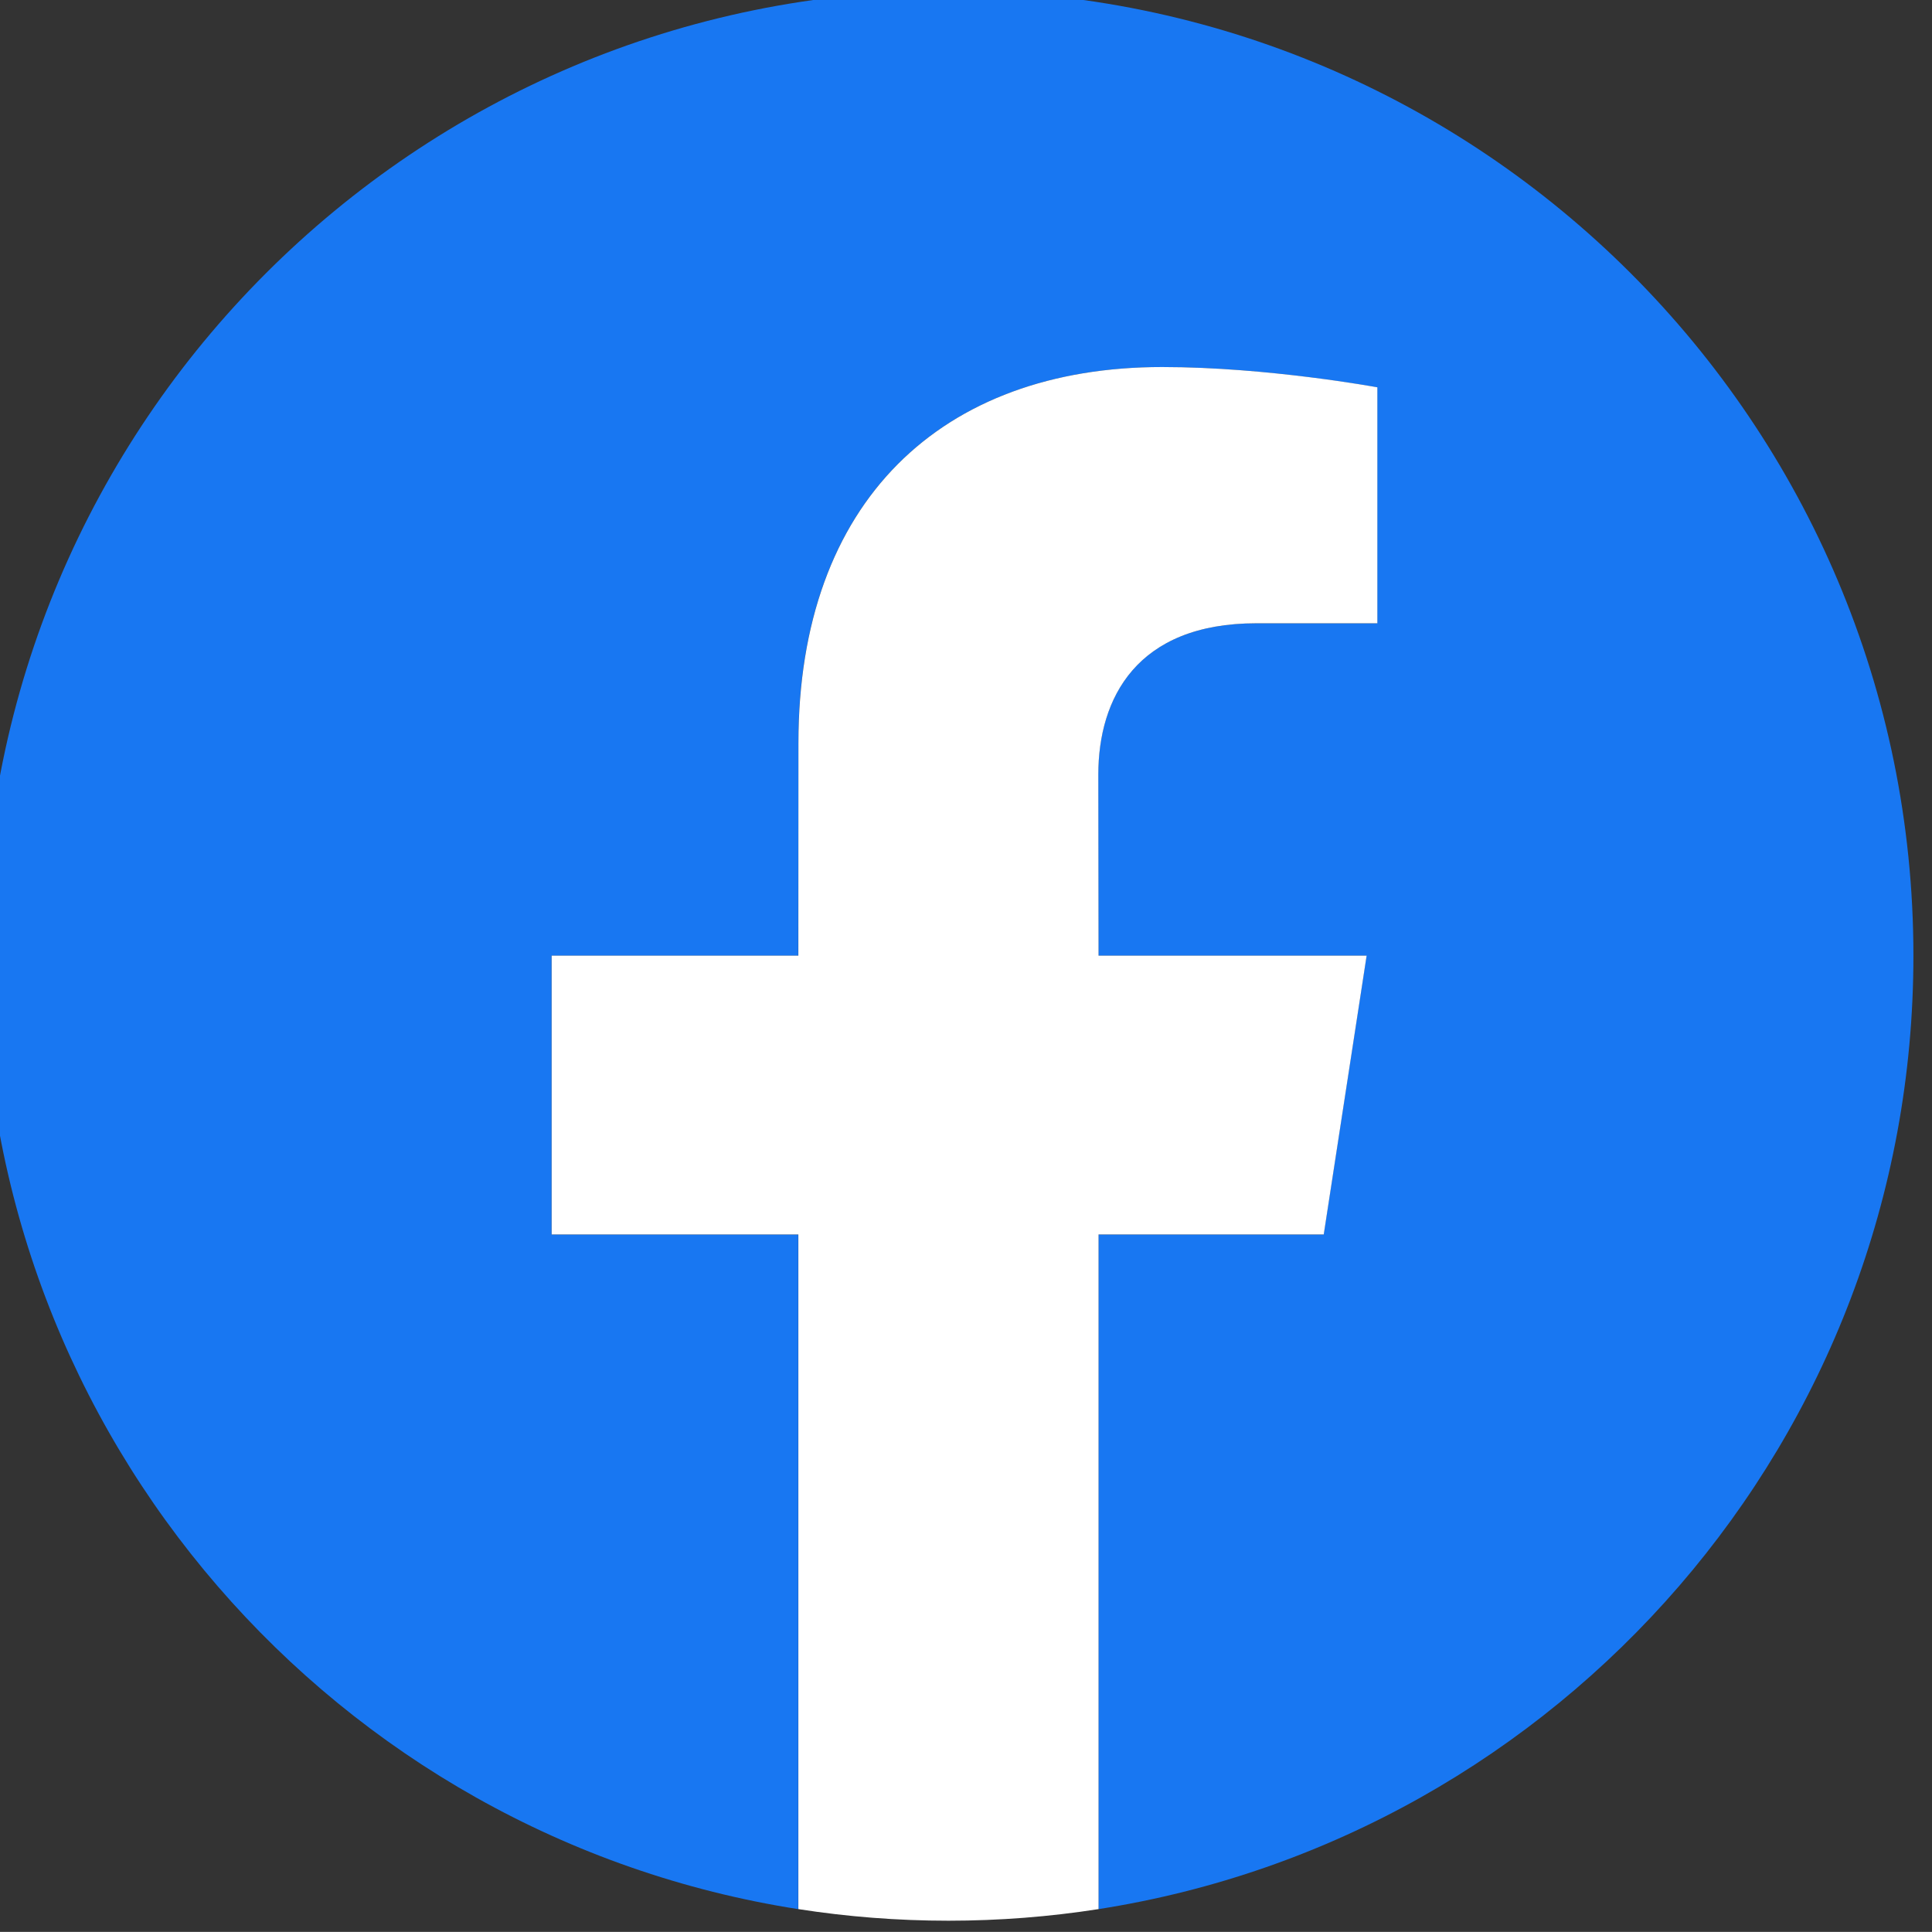
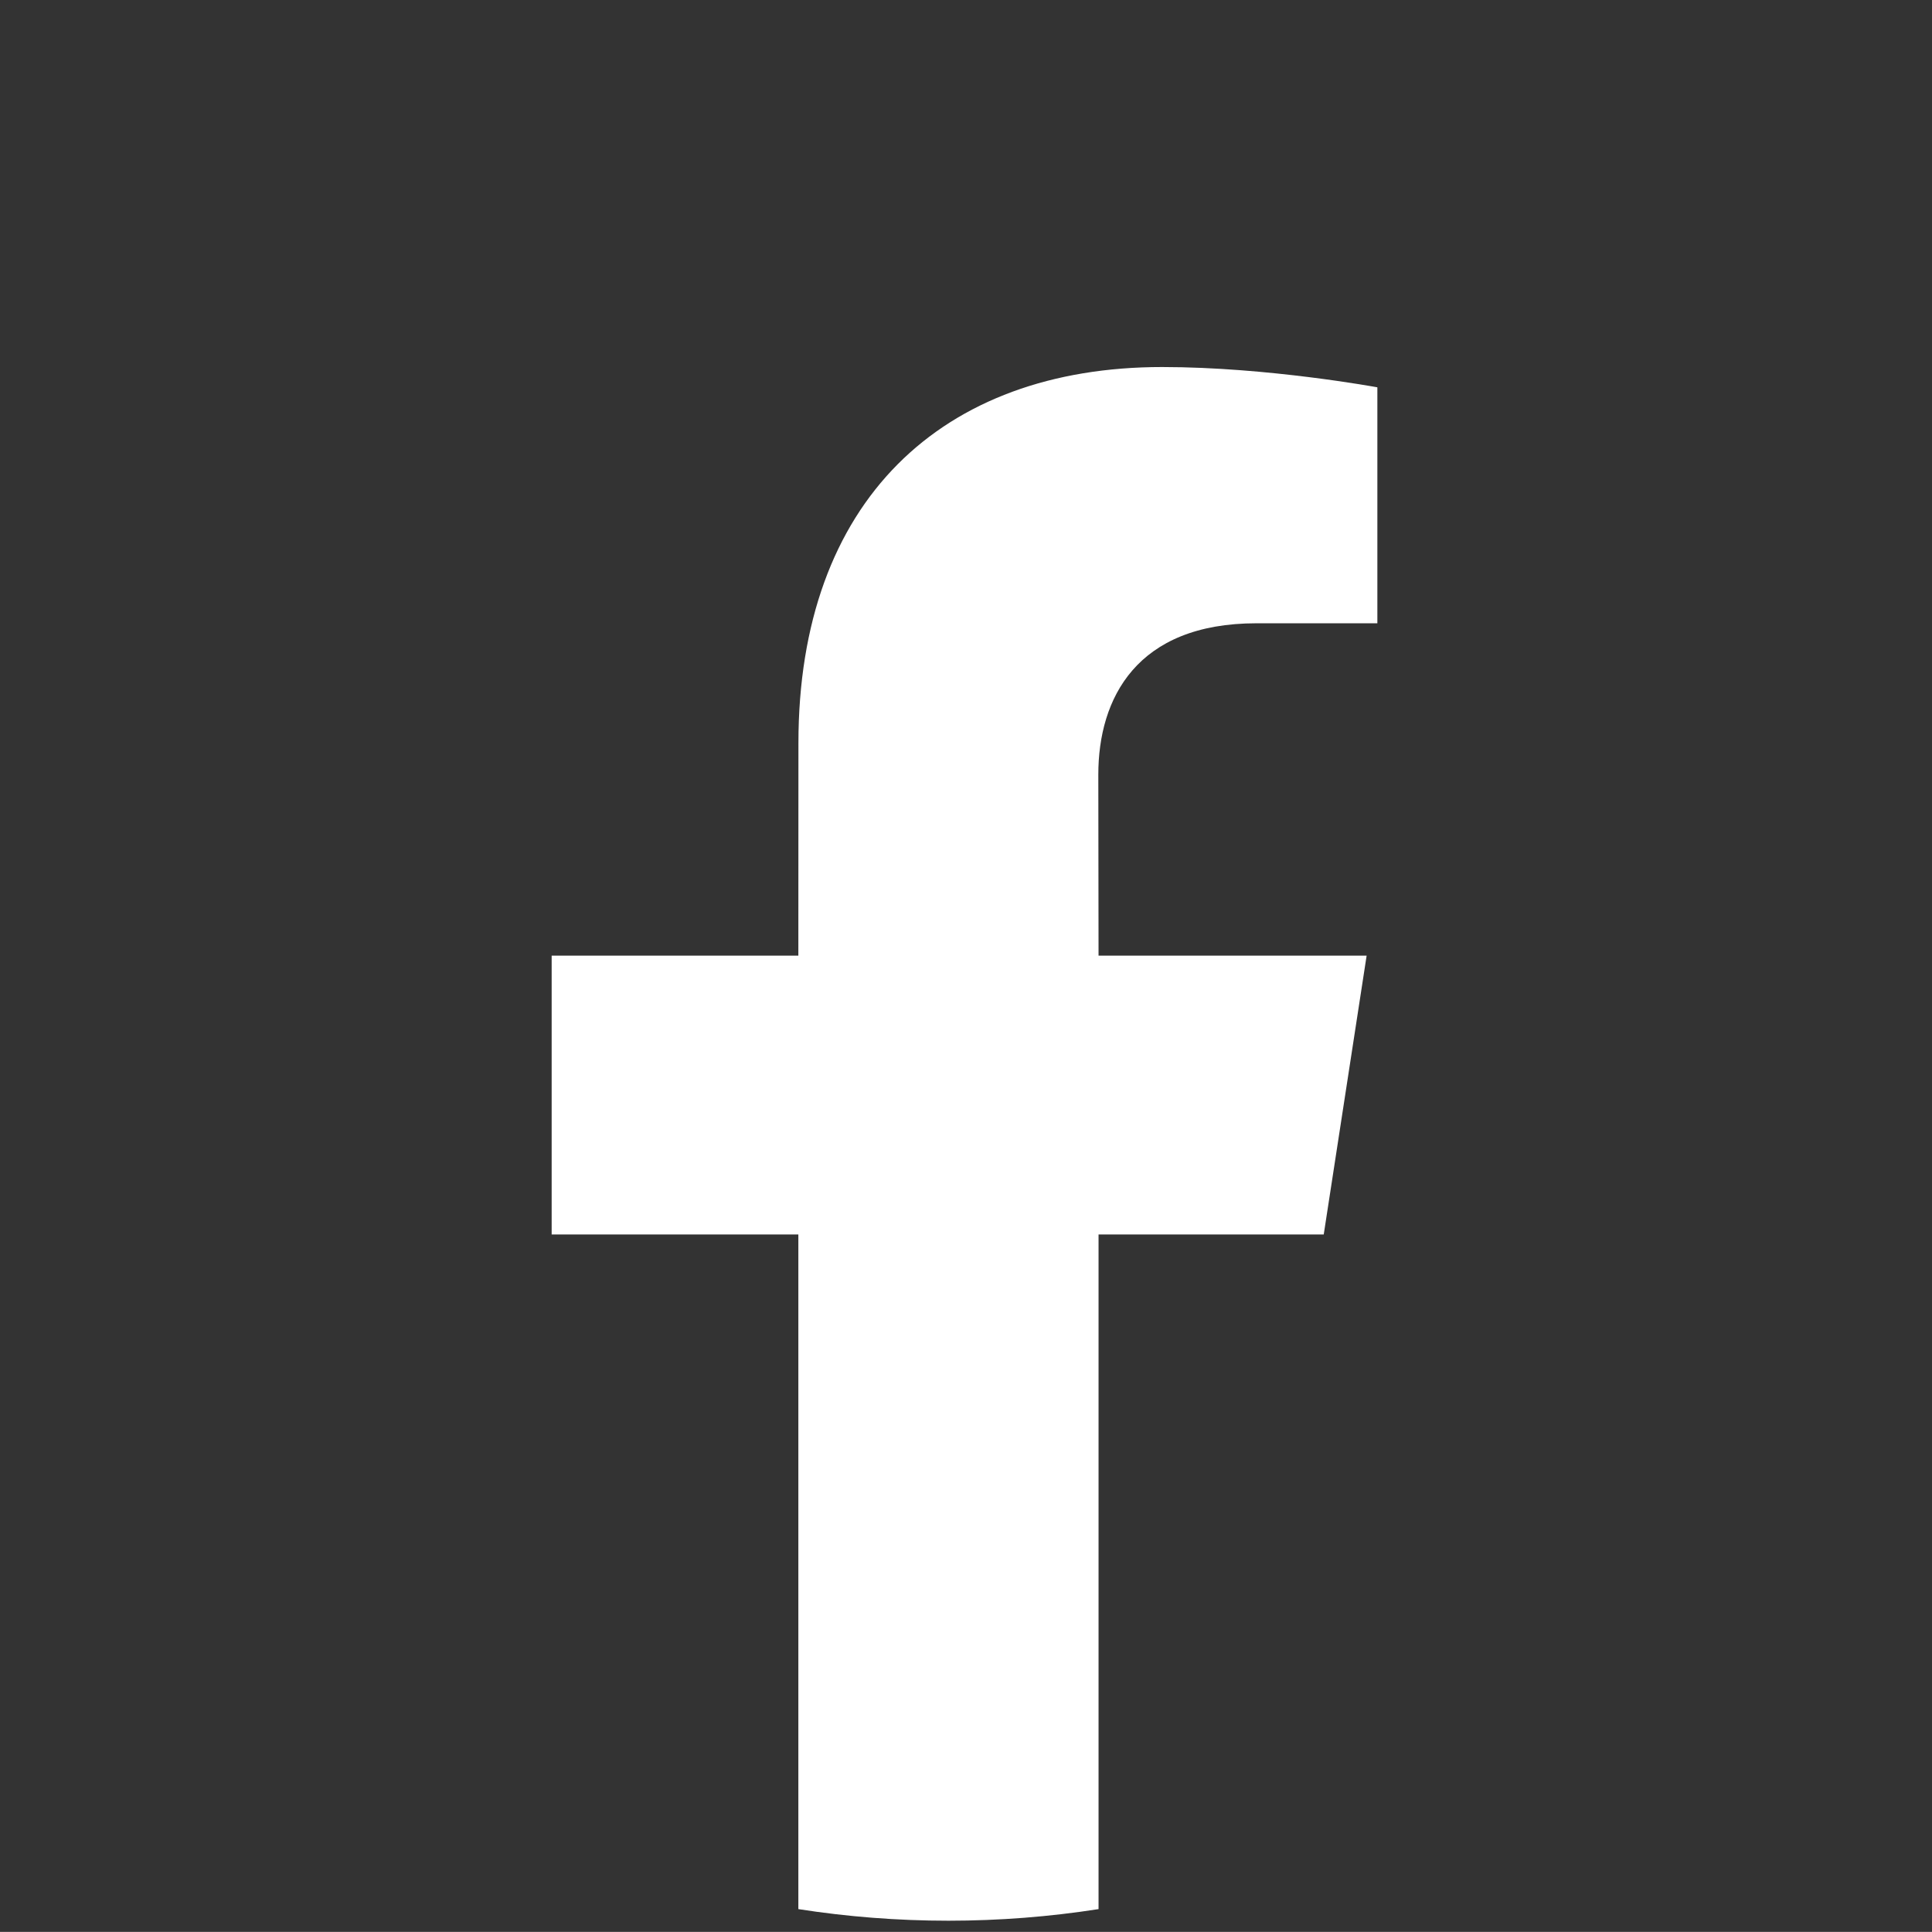
<svg xmlns="http://www.w3.org/2000/svg" xmlns:ns1="http://www.inkscape.org/namespaces/inkscape" xmlns:ns2="http://sodipodi.sourceforge.net/DTD/sodipodi-0.dtd" width="50" height="49.998" viewBox="0 0 50 49.998" version="1.1" id="svg4228" ns1:version="0.92.4 (5da689c313, 2019-01-14)" ns2:docname="facebook.svg" ns1:export-filename="/home/romain/Spirkop/food-truck/working_dir/ui_menu.png" ns1:export-xdpi="96" ns1:export-ydpi="96">
  <rect x="0" y="0" width="50" height="49.998" fill="#333333" stroke="none" />
  <defs id="defs4222">
    <ns1:path-effect simplifyJustCoalesce="false" simplifyindividualpaths="false" simplify_just_coalesce="false" simplify_individual_paths="false" helper_size="0" smooth_angles="360" threshold="0.01" steps="1" is_visible="true" id="path-effect2850" effect="simplify" />
    <ns1:path-effect effect="simplify" id="path-effect2846" is_visible="true" steps="1" threshold="0.01" smooth_angles="360" helper_size="0" simplify_individual_paths="false" simplify_just_coalesce="false" simplifyindividualpaths="false" simplifyJustCoalesce="false" />
    <ns1:path-effect vertical="false" scale_y_rel="false" prop_scale="1.03" bendpath="M 7.08,354.542 H 292.92" is_visible="true" id="path-effect2798" effect="bend_path" />
    <ns1:path-effect effect="bend_path" id="path-effect8439" is_visible="true" bendpath="M 7.08,354.542 H 292.92" prop_scale="1.03" scale_y_rel="false" vertical="false" />
    <mask maskUnits="userSpaceOnUse" id="mask6348">
      <rect y="637.519" x="629.539" height="67.461" width="67.461" id="rect6350" style="opacity:1;fill:#eeeeec;fill-opacity:1;stroke:none;stroke-width:0.886;stroke-linecap:round;stroke-linejoin:round;stroke-miterlimit:4;stroke-dasharray:none;stroke-dashoffset:0;stroke-opacity:1" />
    </mask>
    <mask maskUnits="userSpaceOnUse" id="mask6942">
      <rect style="opacity:1;fill:#eeeeec;fill-opacity:1;stroke:none;stroke-width:0.886;stroke-linecap:round;stroke-linejoin:round;stroke-miterlimit:4;stroke-dasharray:none;stroke-dashoffset:0;stroke-opacity:1" id="rect6944" width="67.461" height="67.461" x="629.539" y="742.83" />
    </mask>
  </defs>
  <ns2:namedview id="base" pagecolor="#ffffff" bordercolor="#666666" borderopacity="1.0" ns1:pageopacity="0.0" ns1:pageshadow="2" ns1:zoom="1" ns1:cx="-72.581025" ns1:cy="11.730196" ns1:document-units="px" ns1:current-layer="g1743" showgrid="false" units="px" ns1:snap-global="false" ns1:window-width="1920" ns1:window-height="1043" ns1:window-x="0" ns1:window-y="0" ns1:window-maximized="1" borderlayer="true" fit-margin-top="0" fit-margin-left="0" fit-margin-right="0" fit-margin-bottom="0" />
  <g ns1:label="Layer 1" ns1:groupmode="layer" id="layer1" transform="translate(-172.581,-1046.752)">
    <g id="g1743" transform="matrix(0.358,0,0,0.358,-218.836,827.953)" style="stroke-width:2.79">
      <g transform="matrix(2.842,0,0,-2.842,1231.665,680.258)" id="g302" style="stroke-width:2.79">
-         <path ns1:connector-curvature="0" id="path304" style="fill:#1877f2;fill-opacity:1;fill-rule:nonzero;stroke:none;stroke-width:2.79" d="m 0,0 c 0,13.558 -10.991,24.548 -24.548,24.548 -13.558,0 -24.549,-10.99 -24.549,-24.548 0,-12.259 8.986,-22.417 20.73,-24.252 v 17.16 H -34.64 V 0 h 6.273 l 0.004,5.409 c 0,6.151 3.644,9.564 9.251,9.564 2.686,0 5.474,-0.517 5.474,-0.517 V 8.455 h -3.075 c -3.049,0 -4.022,-1.908 -4.022,-3.85 L -20.73,0 h 6.819 l -1.091,-7.092 h -5.728 v -17.16 C -8.986,-22.417 0,-12.259 0,0" />
-       </g>
+         </g>
      <g transform="matrix(2.842,0,0,-2.842,1189.037,700.409)" id="g306" style="stroke-width:2.79">
        <path ns1:connector-curvature="0" id="path308" style="fill:#ffffff;fill-opacity:1;fill-rule:nonzero;stroke:none;stroke-width:2.79" d="m 0,0 1.091,7.092 h -6.819 l -0.006,4.604 c 0,1.942 0.974,3.85 4.023,3.85 h 3.075 v 6.002 c 0,0 -2.788,0.516 -5.474,0.516 -5.607,0 -9.252,-3.412 -9.252,-9.564 l -0.002,-5.408 h -6.275 V 0 h 6.275 v -17.161 c 1.244,-0.194 2.519,-0.295 3.817,-0.295 1.299,0 2.574,0.101 3.819,0.295 V 0 Z" />
      </g>
    </g>
  </g>
</svg>